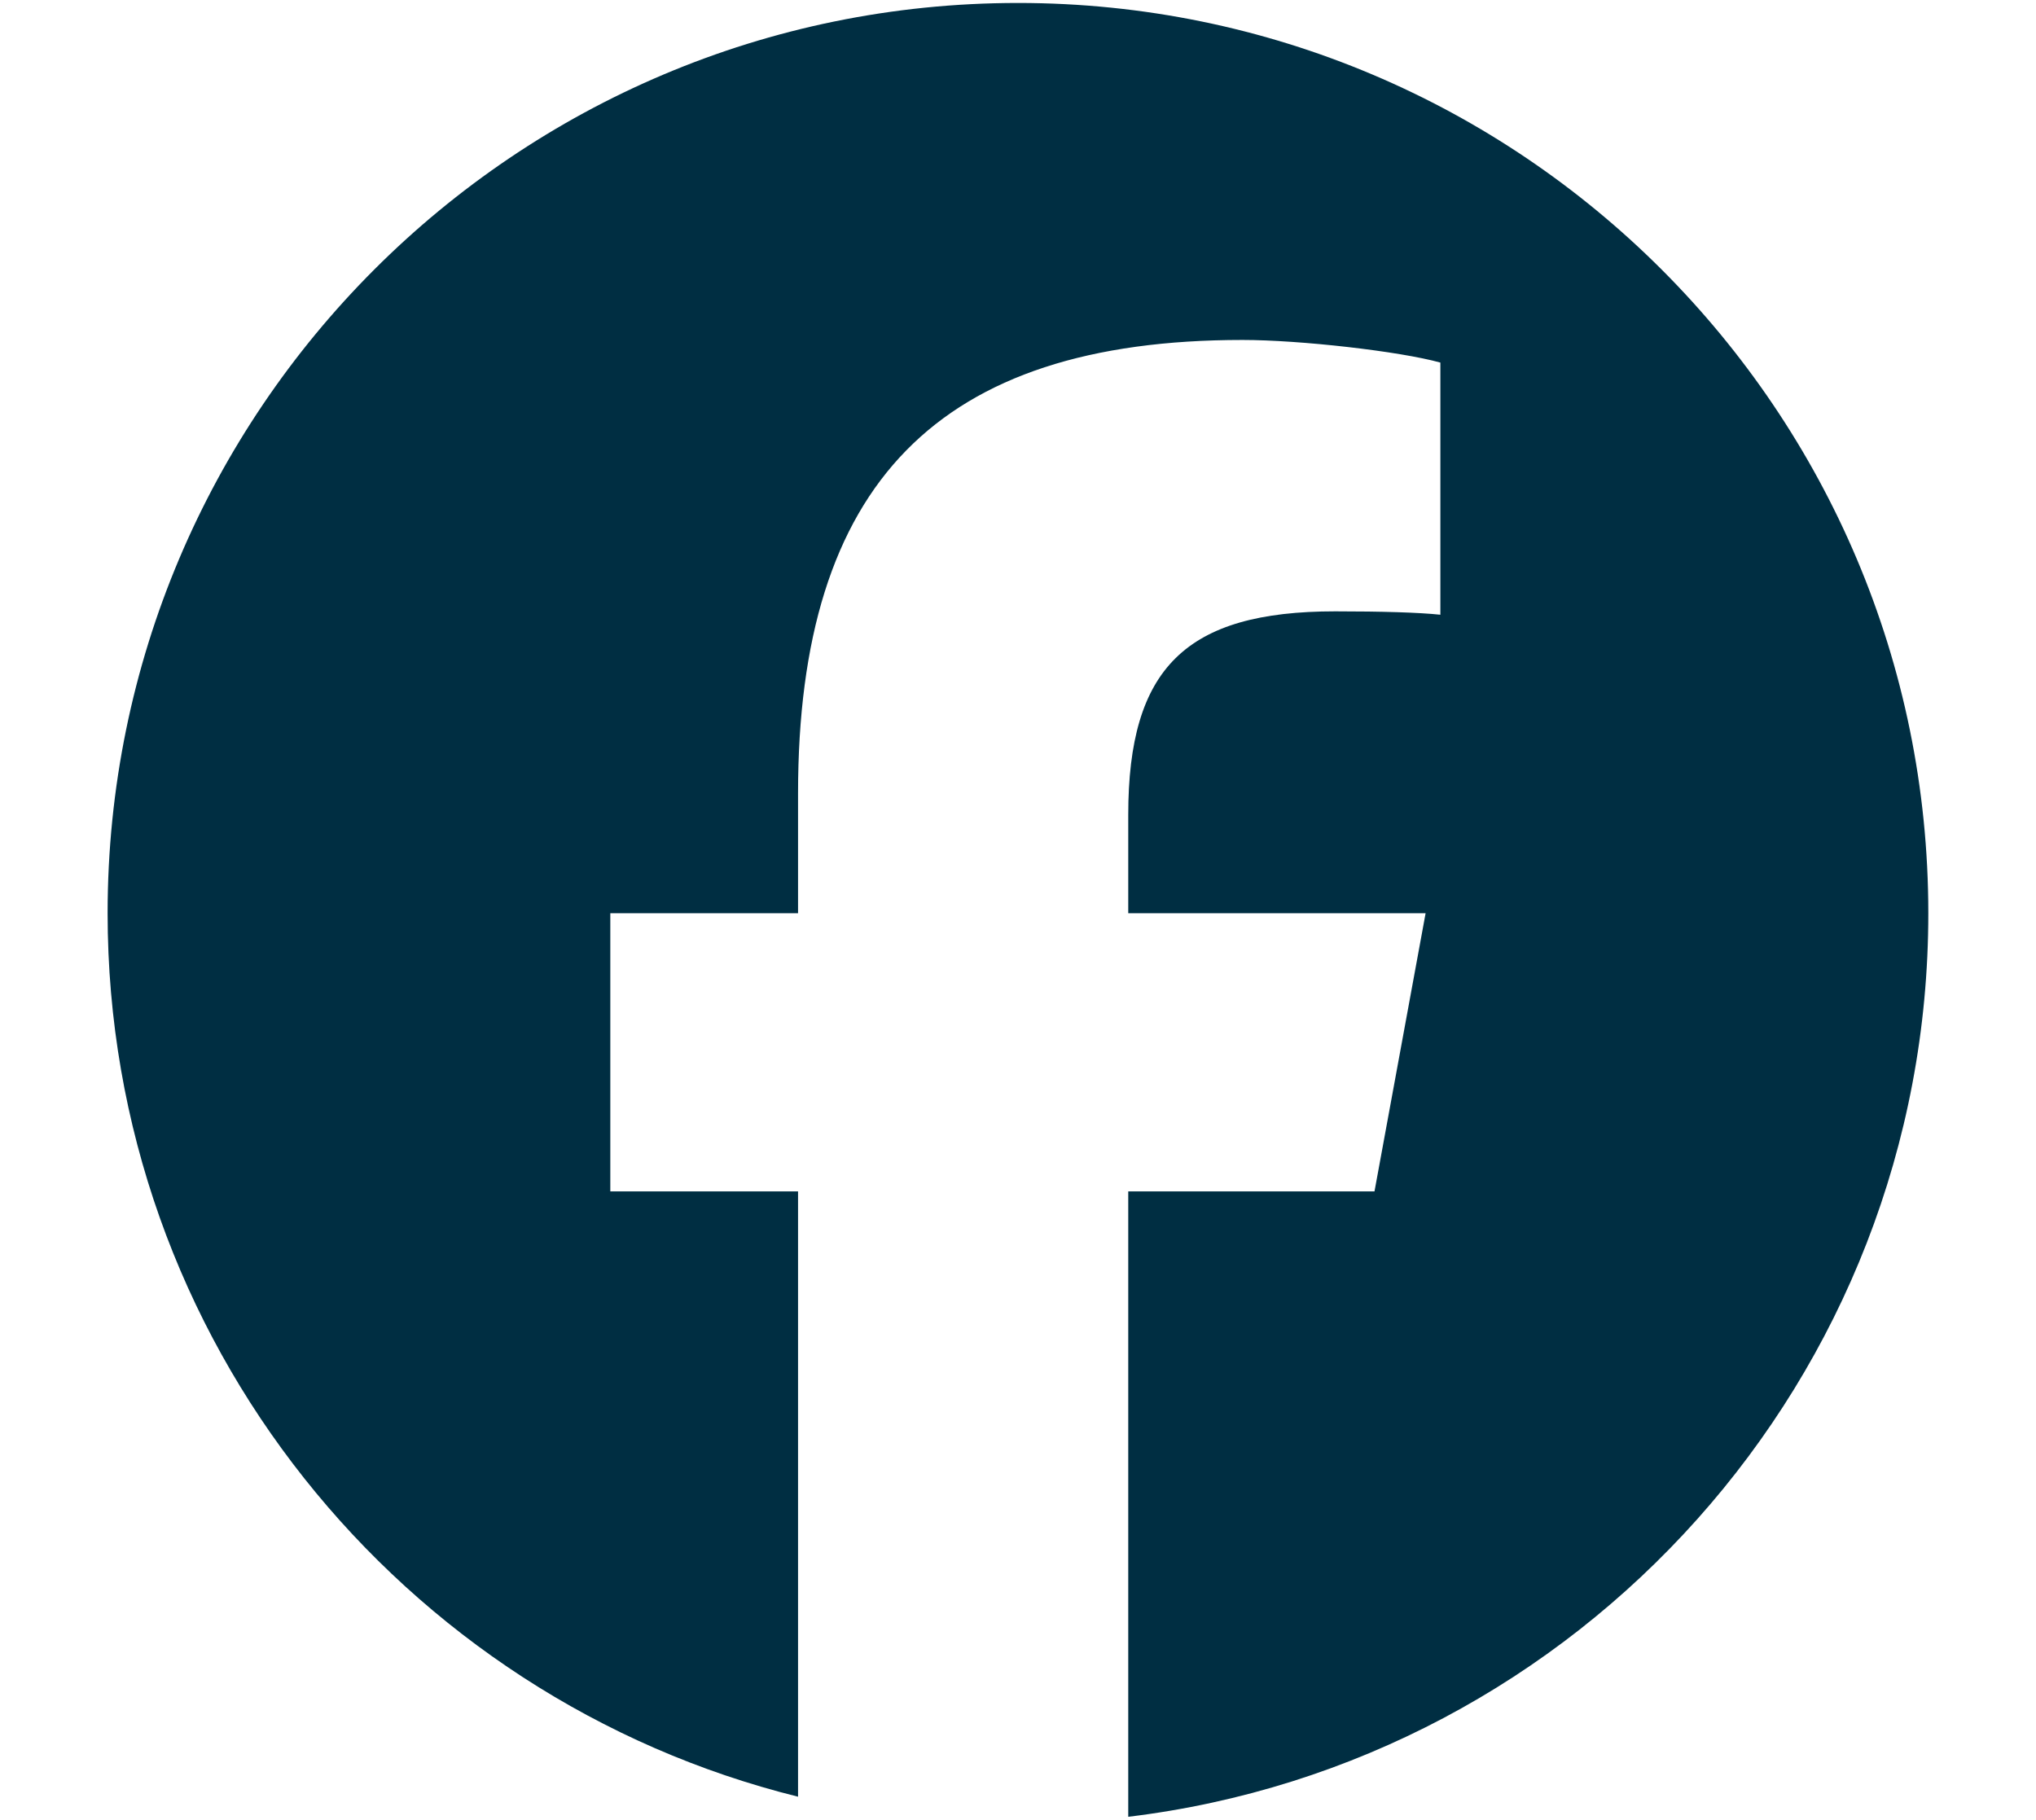
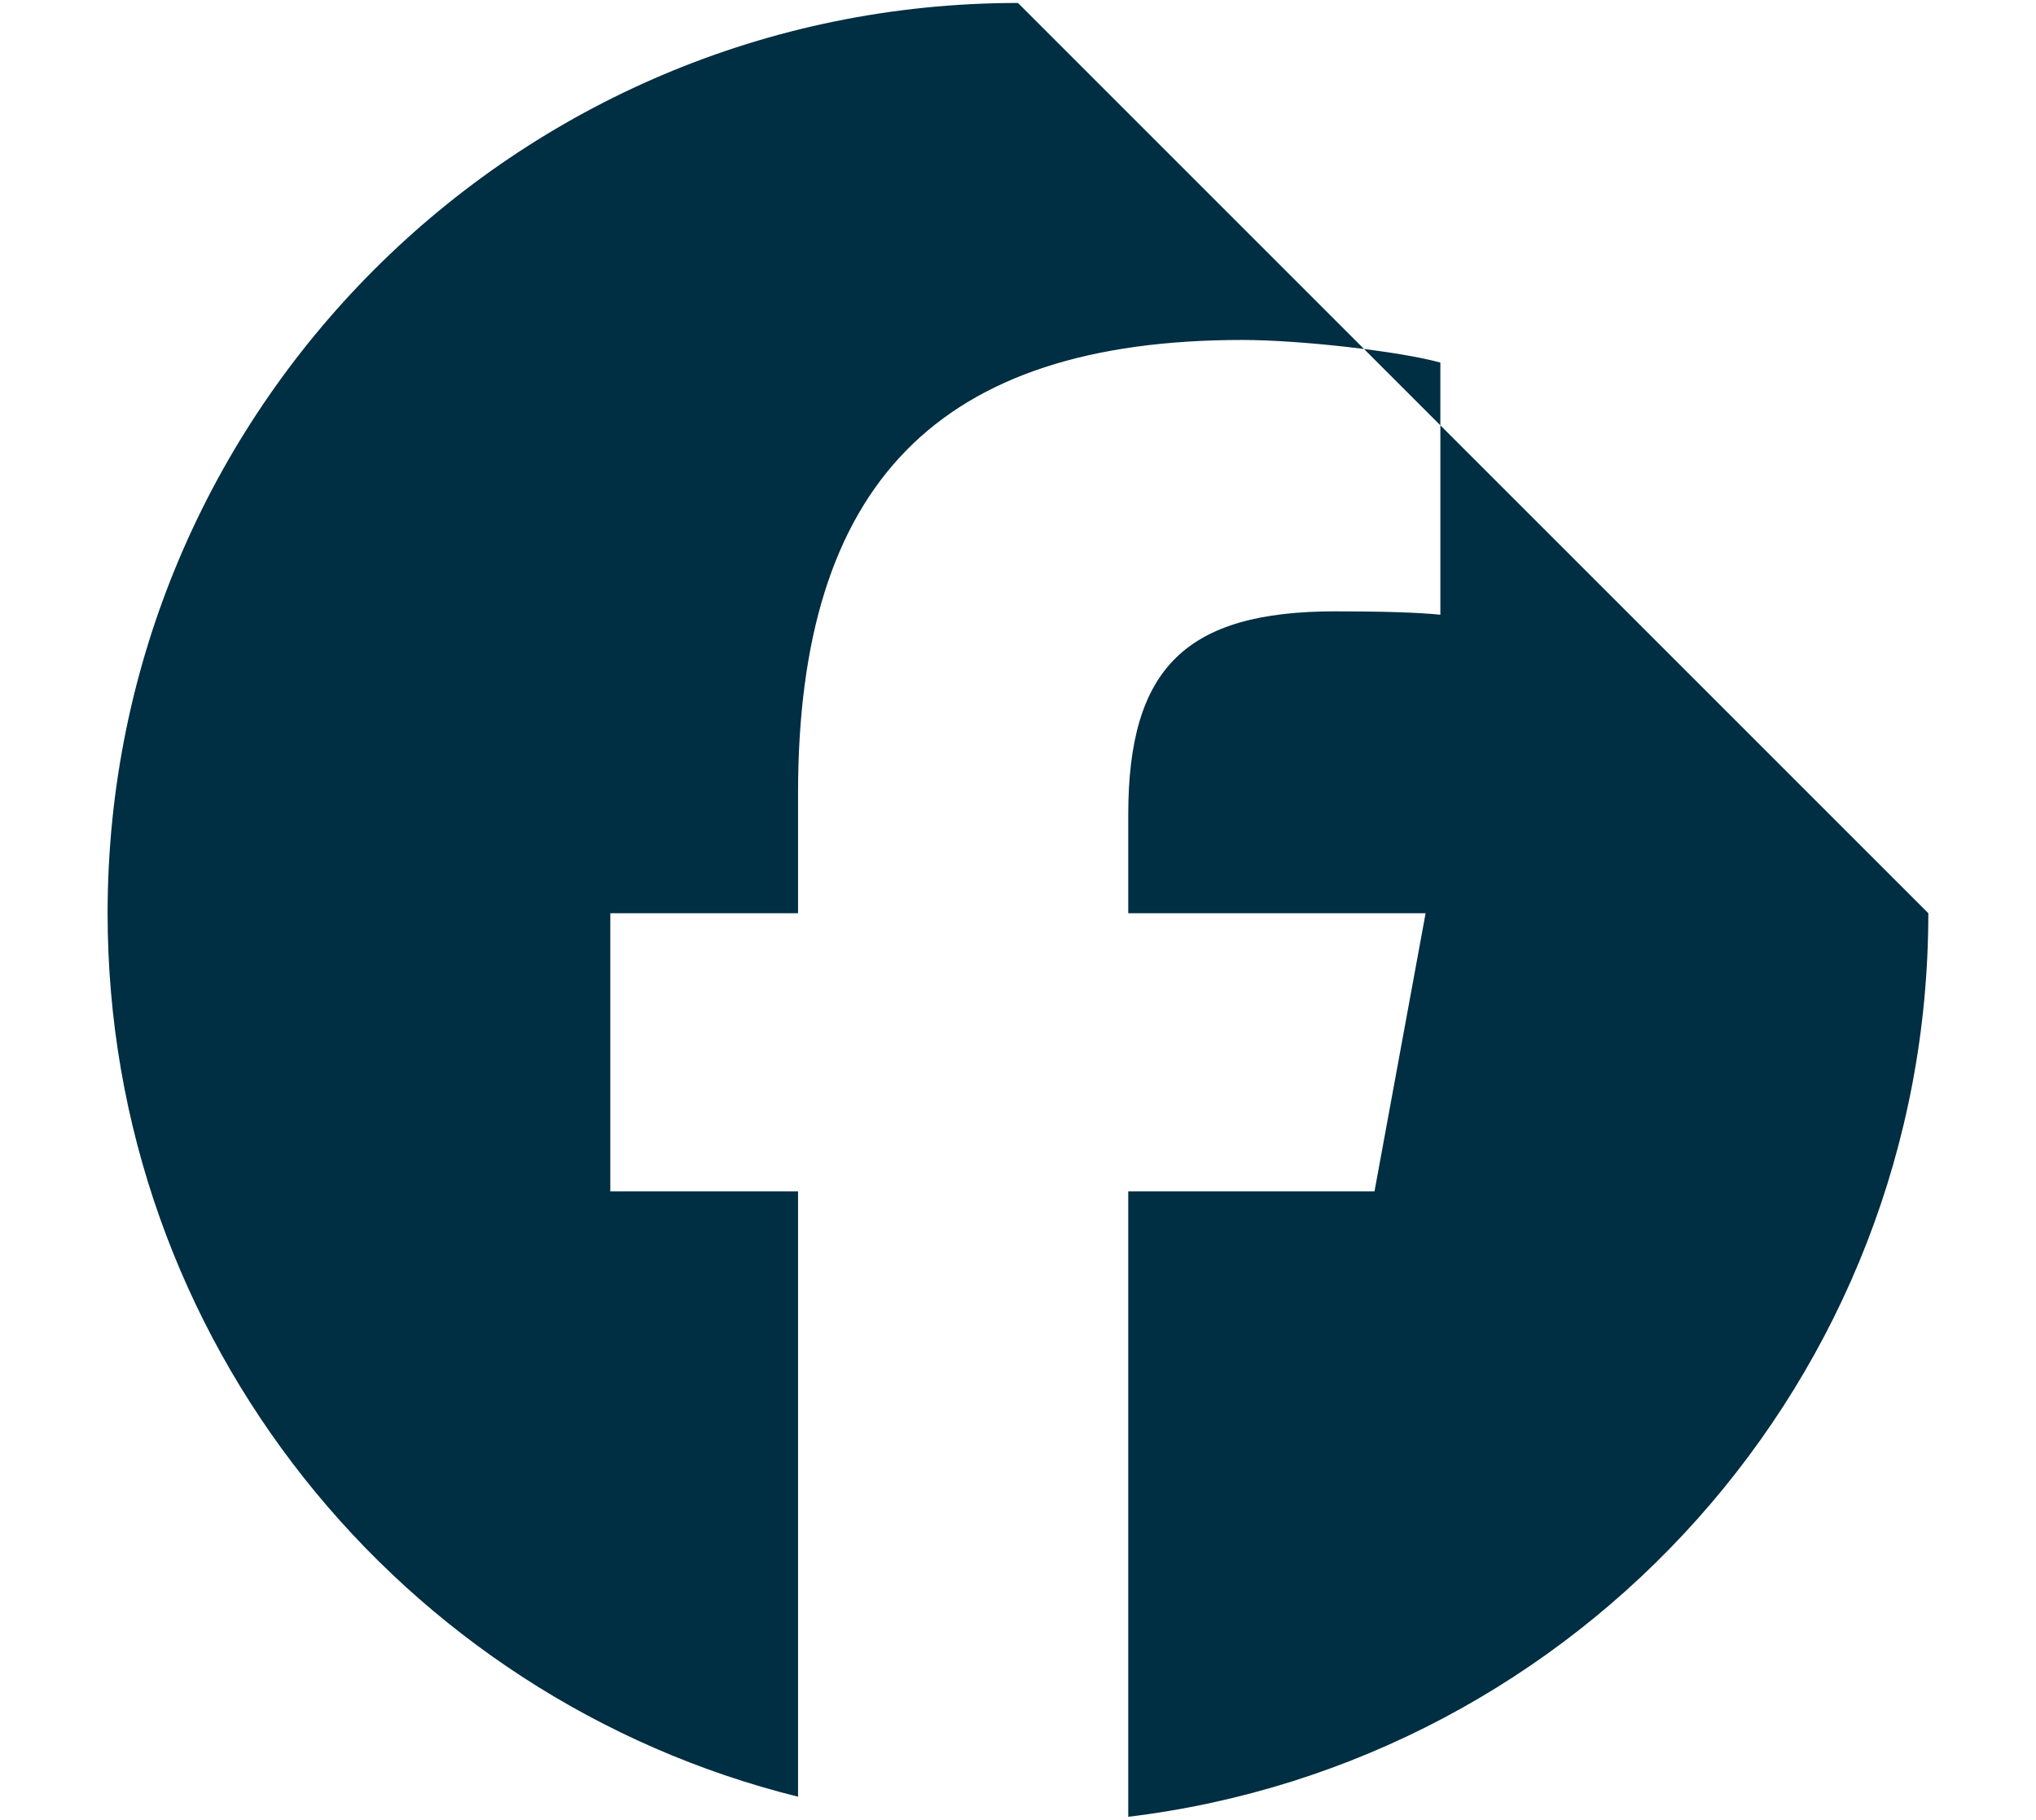
<svg xmlns="http://www.w3.org/2000/svg" width="100%" height="100%" viewBox="0 0 1795 1605" version="1.1" xml:space="preserve" style="fill-rule:evenodd;clip-rule:evenodd;stroke-linejoin:round;stroke-miterlimit:2;">
-   <path d="M897.465,2.615c-443.263,0 -802.598,359.335 -802.598,802.598c0,376.418 259.125,692.24 608.713,778.977l0,-533.727l-165.507,0l0,-245.25l165.507,-0l0,-105.657c0,-273.169 123.6,-399.808 391.839,-399.808c50.851,0 138.563,9.976 174.451,19.951l-0,222.319c-18.919,-2.006 -51.825,-2.981 -92.7,-2.981c-131.626,-0 -182.477,49.876 -182.477,179.438l0,86.738l262.163,-0l-45.06,245.25l-217.103,0l0,551.442c397.401,-47.984 705.369,-386.393 705.369,-796.692c-0,-443.263 -359.334,-802.598 -802.597,-802.598Z" style="fill:#002e42;fill-rule:nonzero;" />
+   <path d="M897.465,2.615c-443.263,0 -802.598,359.335 -802.598,802.598c0,376.418 259.125,692.24 608.713,778.977l0,-533.727l-165.507,0l0,-245.25l165.507,-0l0,-105.657c0,-273.169 123.6,-399.808 391.839,-399.808c50.851,0 138.563,9.976 174.451,19.951l-0,222.319c-18.919,-2.006 -51.825,-2.981 -92.7,-2.981c-131.626,-0 -182.477,49.876 -182.477,179.438l0,86.738l262.163,-0l-45.06,245.25l-217.103,0l0,551.442c397.401,-47.984 705.369,-386.393 705.369,-796.692Z" style="fill:#002e42;fill-rule:nonzero;" />
</svg>